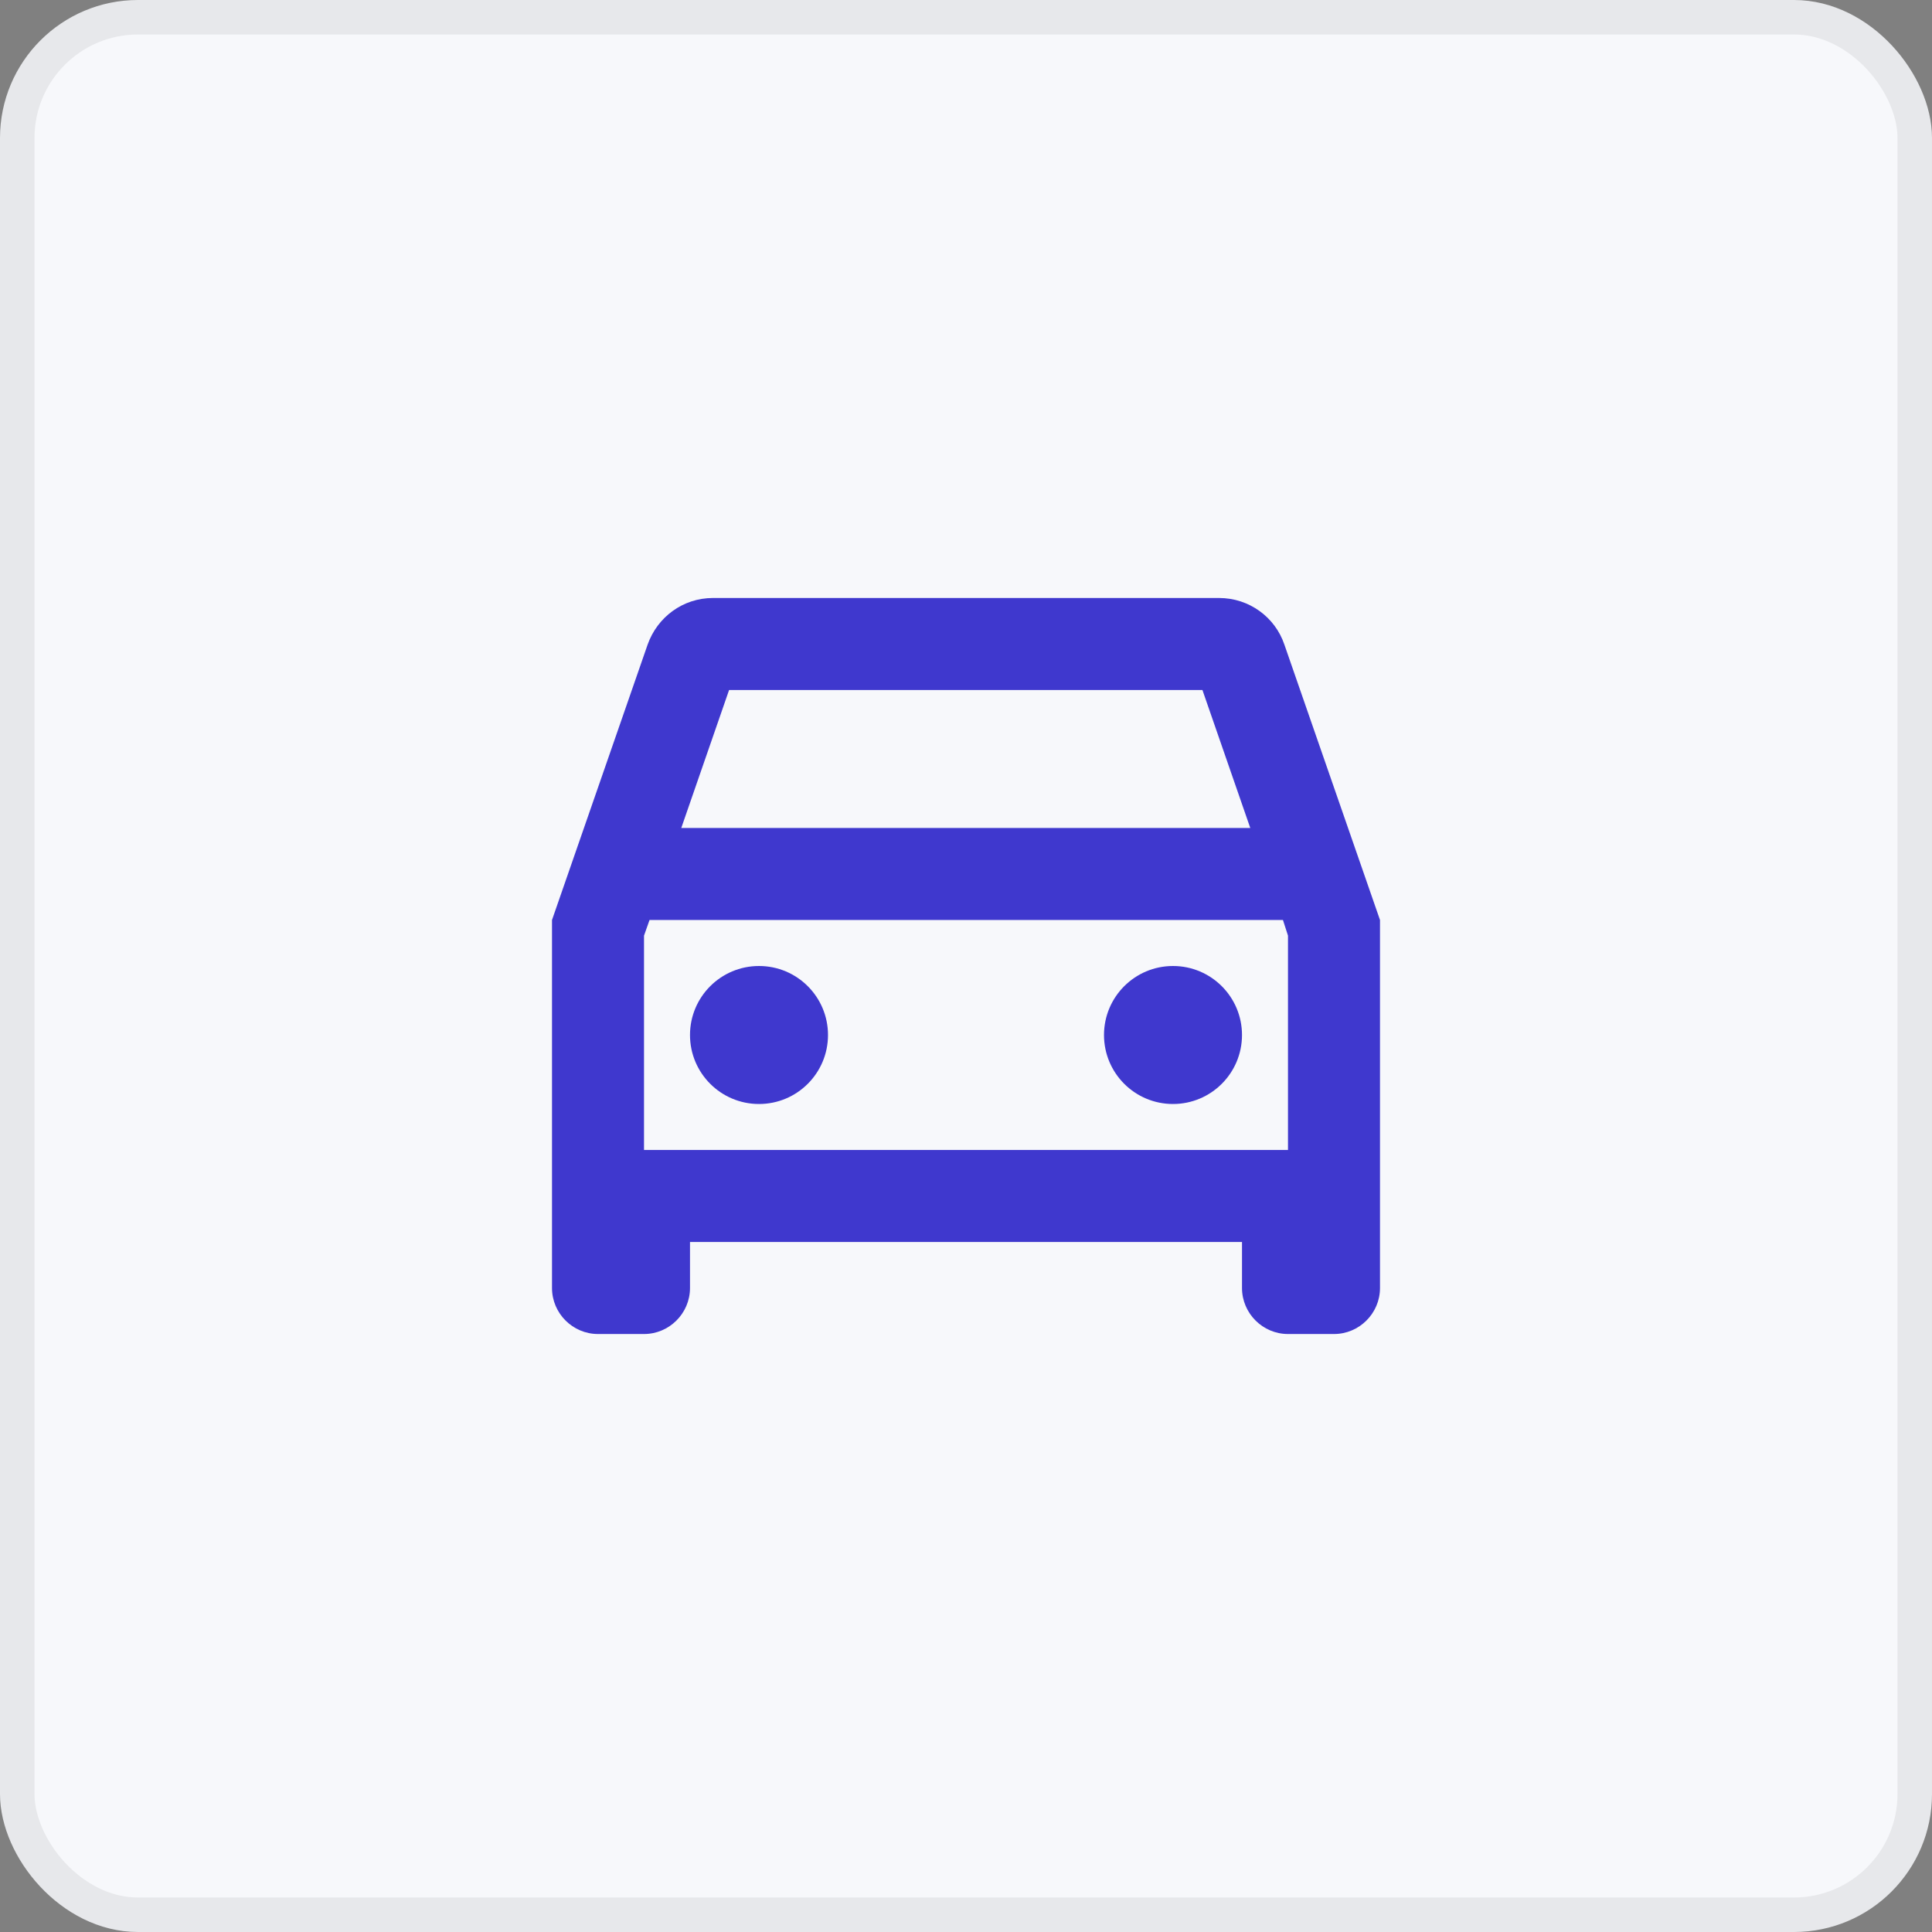
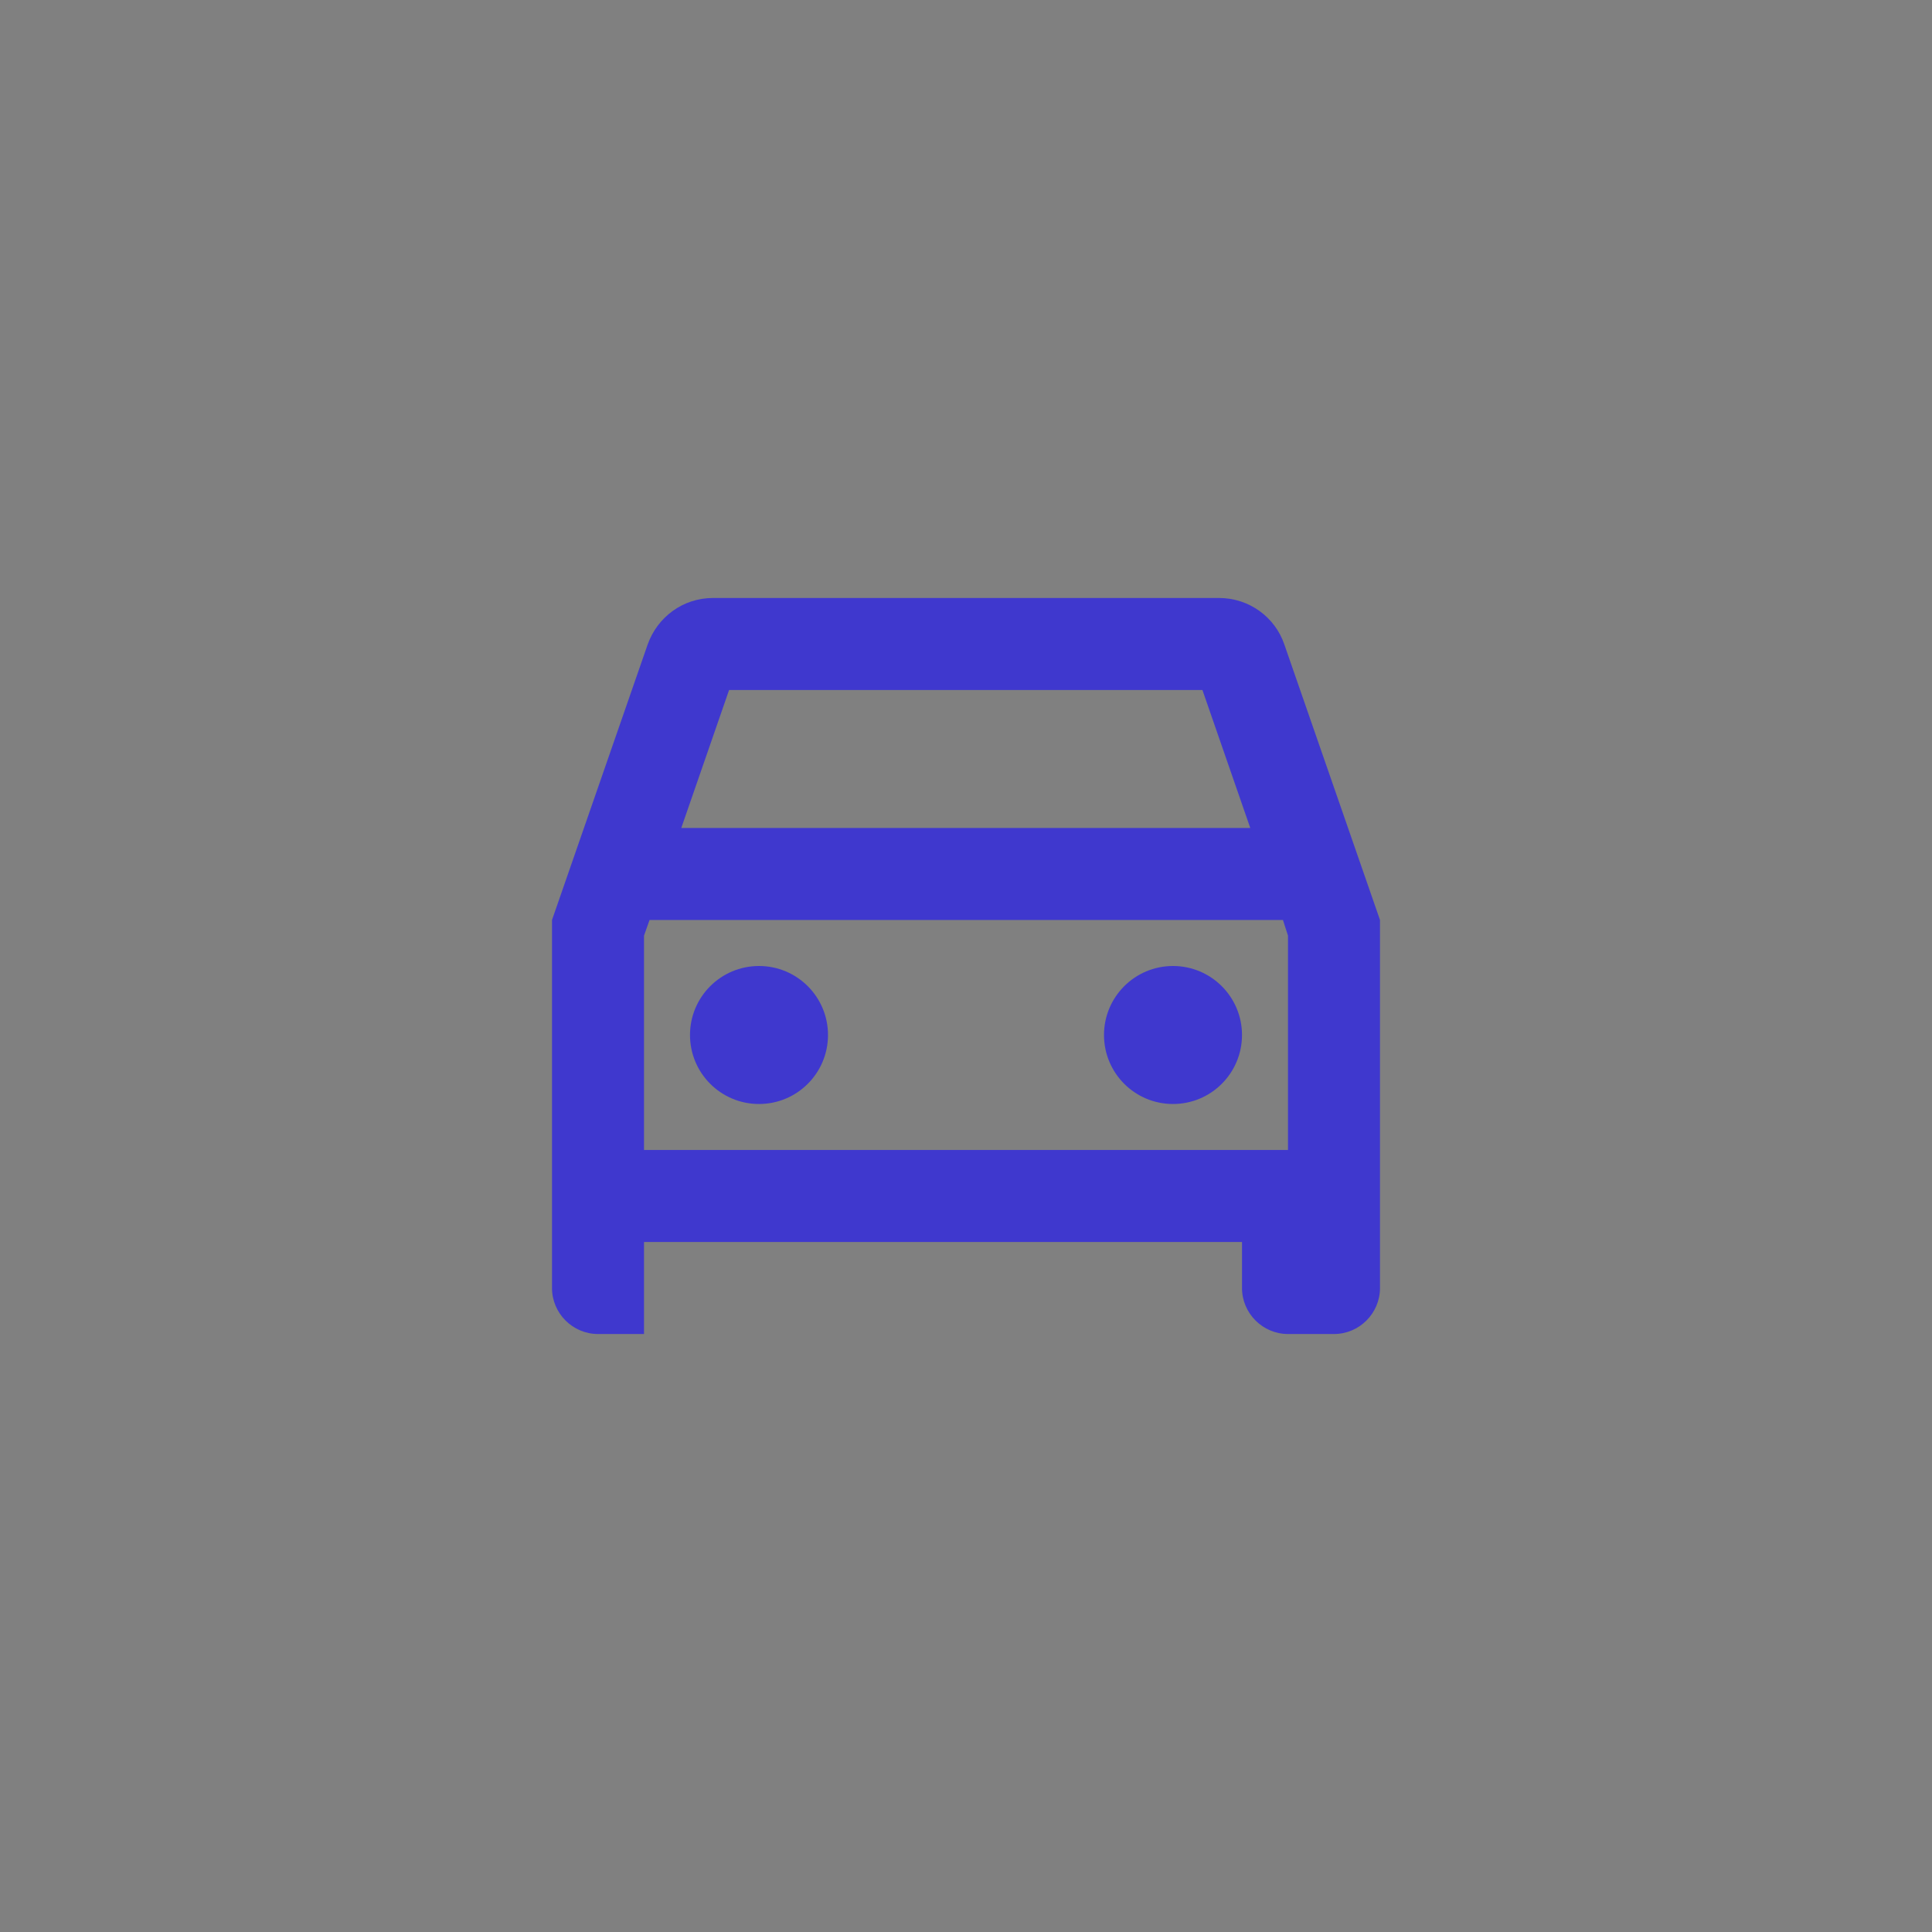
<svg xmlns="http://www.w3.org/2000/svg" width="56" height="56" viewBox="0 0 56 56" fill="none">
  <rect x="0" y="0" width="56" height="56" fill="#808080" stroke="none" />
-   <rect x="0.5" y="0.5" width="55" height="55" rx="3.5" fill="#F7F8FB" stroke="#E7E8EB" />
-   <path fill-rule="evenodd" clip-rule="evenodd" d="M37.227 18.68C36.96 17.893 36.213 17.333 35.333 17.333H20.667C19.787 17.333 19.053 17.893 18.773 18.68L16 26.667V37.333C16 38.067 16.6 38.667 17.333 38.667H18.667C19.4 38.667 20 38.067 20 37.333V36H36V37.333C36 38.067 36.6 38.667 37.333 38.667H38.667C39.4 38.667 40 38.067 40 37.333V26.667L37.227 18.68ZM21.133 20H34.853L36.24 24H19.747L21.133 20ZM18.667 33.333H37.333V27.12L37.187 26.667H18.827L18.667 27.12V33.333ZM22 28C20.895 28 20 28.895 20 30C20 31.105 20.895 32 22 32C23.105 32 24 31.105 24 30C24 28.895 23.105 28 22 28ZM32 30C32 28.895 32.895 28 34 28C35.105 28 36 28.895 36 30C36 31.105 35.105 32 34 32C32.895 32 32 31.105 32 30Z" fill="#3F38CE" />
+   <path fill-rule="evenodd" clip-rule="evenodd" d="M37.227 18.68C36.96 17.893 36.213 17.333 35.333 17.333H20.667C19.787 17.333 19.053 17.893 18.773 18.68L16 26.667V37.333C16 38.067 16.6 38.667 17.333 38.667H18.667V36H36V37.333C36 38.067 36.6 38.667 37.333 38.667H38.667C39.4 38.667 40 38.067 40 37.333V26.667L37.227 18.68ZM21.133 20H34.853L36.24 24H19.747L21.133 20ZM18.667 33.333H37.333V27.12L37.187 26.667H18.827L18.667 27.12V33.333ZM22 28C20.895 28 20 28.895 20 30C20 31.105 20.895 32 22 32C23.105 32 24 31.105 24 30C24 28.895 23.105 28 22 28ZM32 30C32 28.895 32.895 28 34 28C35.105 28 36 28.895 36 30C36 31.105 35.105 32 34 32C32.895 32 32 31.105 32 30Z" fill="#3F38CE" />
</svg>